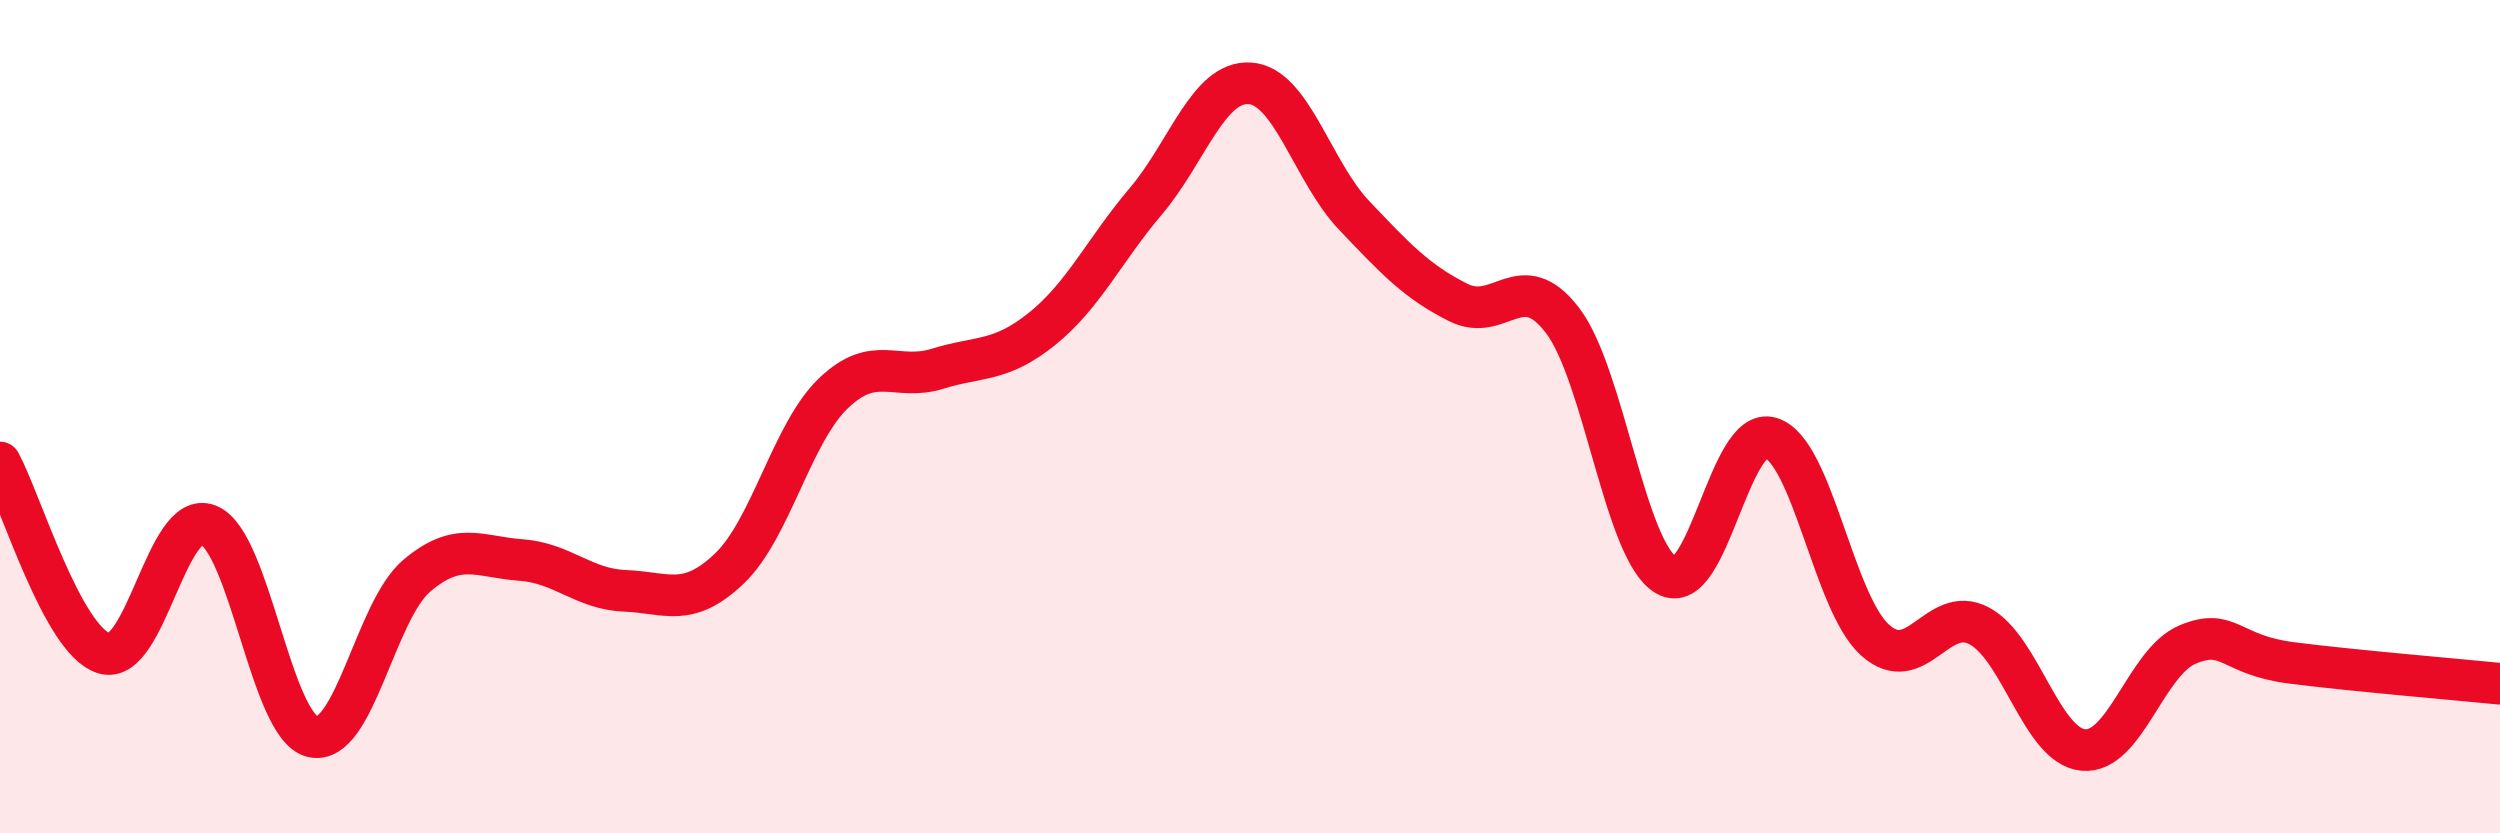
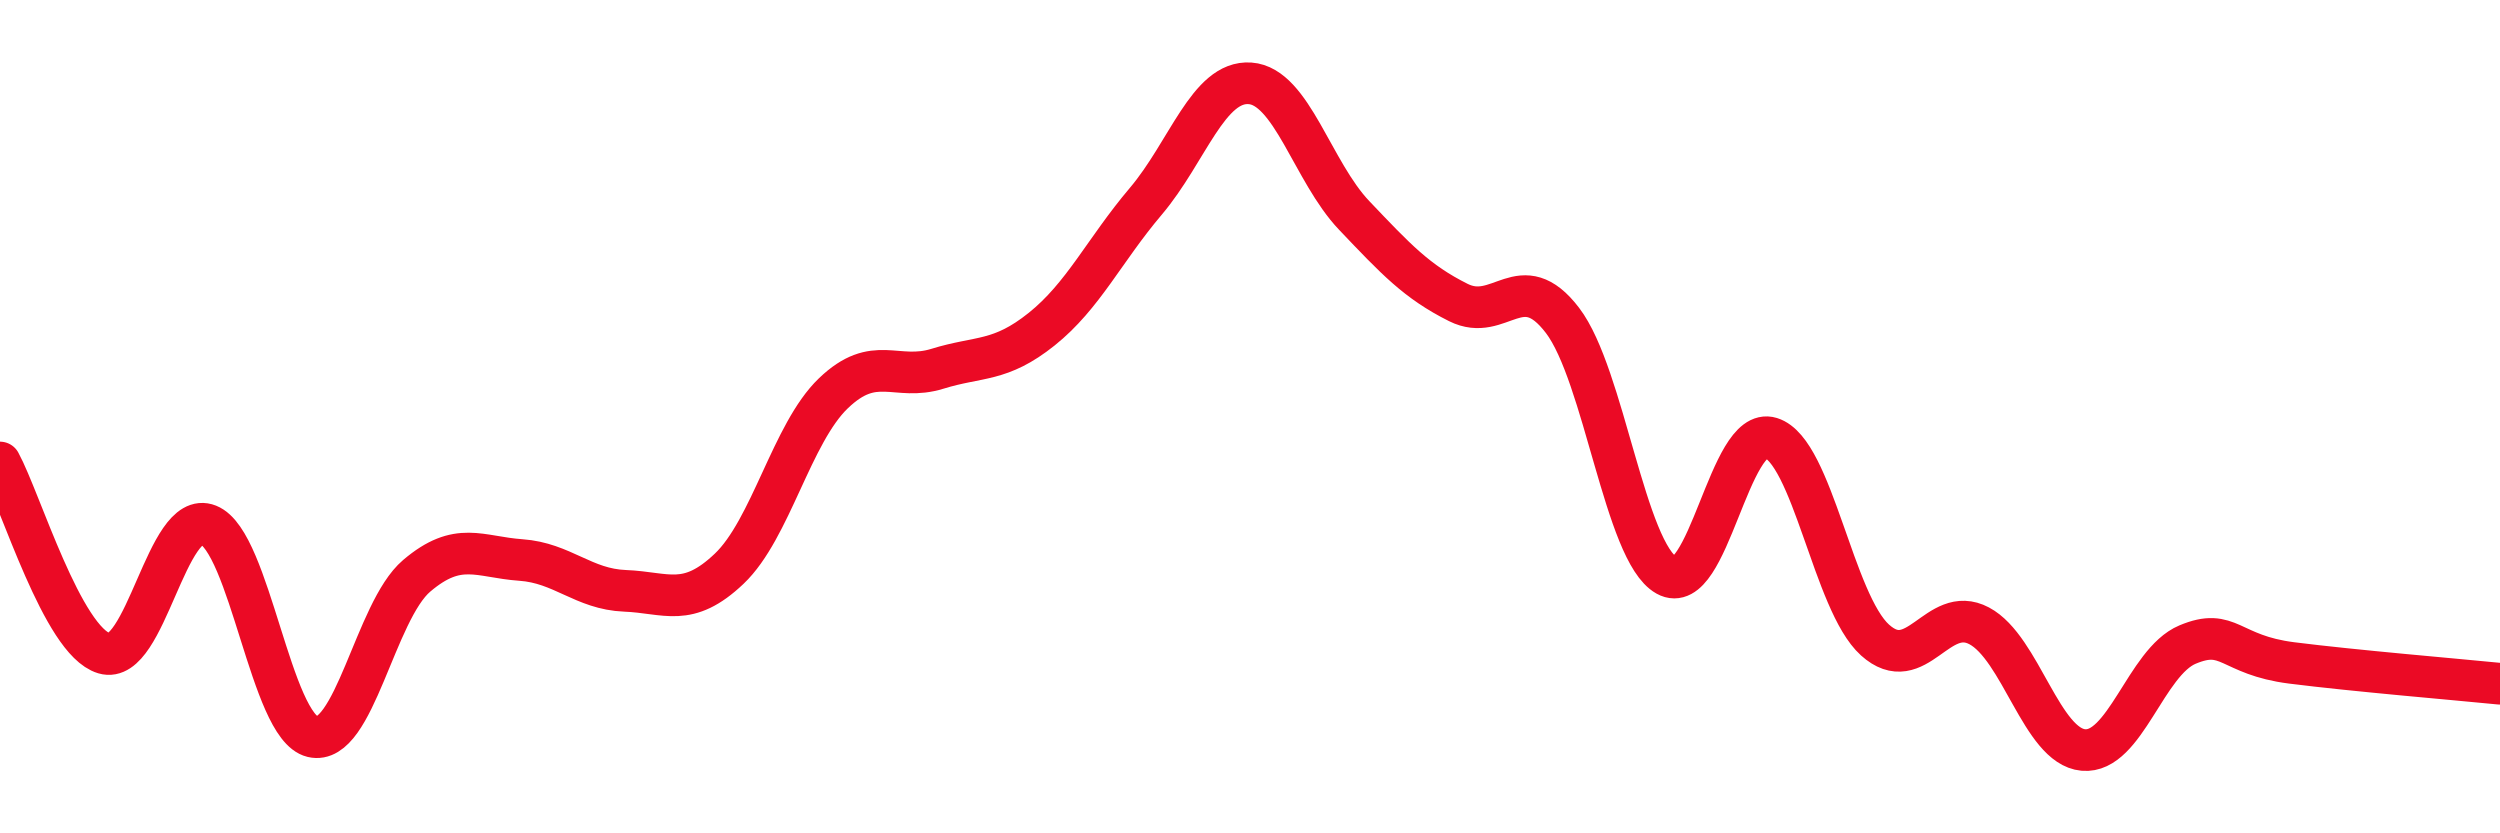
<svg xmlns="http://www.w3.org/2000/svg" width="60" height="20" viewBox="0 0 60 20">
-   <path d="M 0,11.1 C 0.5,12.02 1.5,15.38 2.5,15.68 C 3.5,15.98 4,12.2 5,12.6 C 6,13 6.5,17.44 7.5,17.68 C 8.5,17.92 9,14.67 10,13.82 C 11,12.97 11.5,13.37 12.5,13.44 C 13.5,13.51 14,14.14 15,14.18 C 16,14.22 16.5,14.6 17.5,13.65 C 18.5,12.7 19,10.4 20,9.44 C 21,8.48 21.5,9.16 22.5,8.85 C 23.5,8.54 24,8.7 25,7.9 C 26,7.1 26.5,6.01 27.5,4.83 C 28.5,3.65 29,1.93 30,2 C 31,2.07 31.5,4.12 32.5,5.17 C 33.5,6.22 34,6.76 35,7.26 C 36,7.76 36.5,6.38 37.5,7.69 C 38.5,9 39,13.25 40,13.81 C 41,14.37 41.5,10.2 42.5,10.51 C 43.5,10.82 44,14.46 45,15.36 C 46,16.26 46.5,14.49 47.5,15.02 C 48.5,15.55 49,17.91 50,18 C 51,18.09 51.5,15.89 52.5,15.47 C 53.5,15.05 53.5,15.72 55,15.91 C 56.5,16.1 59,16.31 60,16.41L60 20L0 20Z" fill="#EB0A25" opacity="0.1" stroke-linecap="round" stroke-linejoin="round" />
  <path d="M 0,11.1 C 0.5,12.02 1.5,15.38 2.5,15.68 C 3.5,15.98 4,12.2 5,12.6 C 6,13 6.5,17.44 7.5,17.68 C 8.5,17.92 9,14.67 10,13.82 C 11,12.97 11.5,13.37 12.5,13.44 C 13.5,13.51 14,14.14 15,14.18 C 16,14.22 16.5,14.6 17.5,13.65 C 18.5,12.7 19,10.4 20,9.44 C 21,8.48 21.5,9.16 22.5,8.85 C 23.5,8.54 24,8.7 25,7.9 C 26,7.1 26.5,6.01 27.5,4.83 C 28.5,3.65 29,1.93 30,2 C 31,2.07 31.5,4.12 32.5,5.17 C 33.5,6.22 34,6.76 35,7.26 C 36,7.76 36.5,6.38 37.5,7.69 C 38.5,9 39,13.25 40,13.81 C 41,14.37 41.5,10.2 42.5,10.51 C 43.5,10.82 44,14.46 45,15.36 C 46,16.26 46.5,14.49 47.5,15.02 C 48.5,15.55 49,17.91 50,18 C 51,18.09 51.5,15.89 52.5,15.47 C 53.5,15.05 53.5,15.72 55,15.91 C 56.5,16.1 59,16.31 60,16.41" stroke="#EB0A25" stroke-width="1" fill="none" stroke-linecap="round" stroke-linejoin="round" />
</svg>